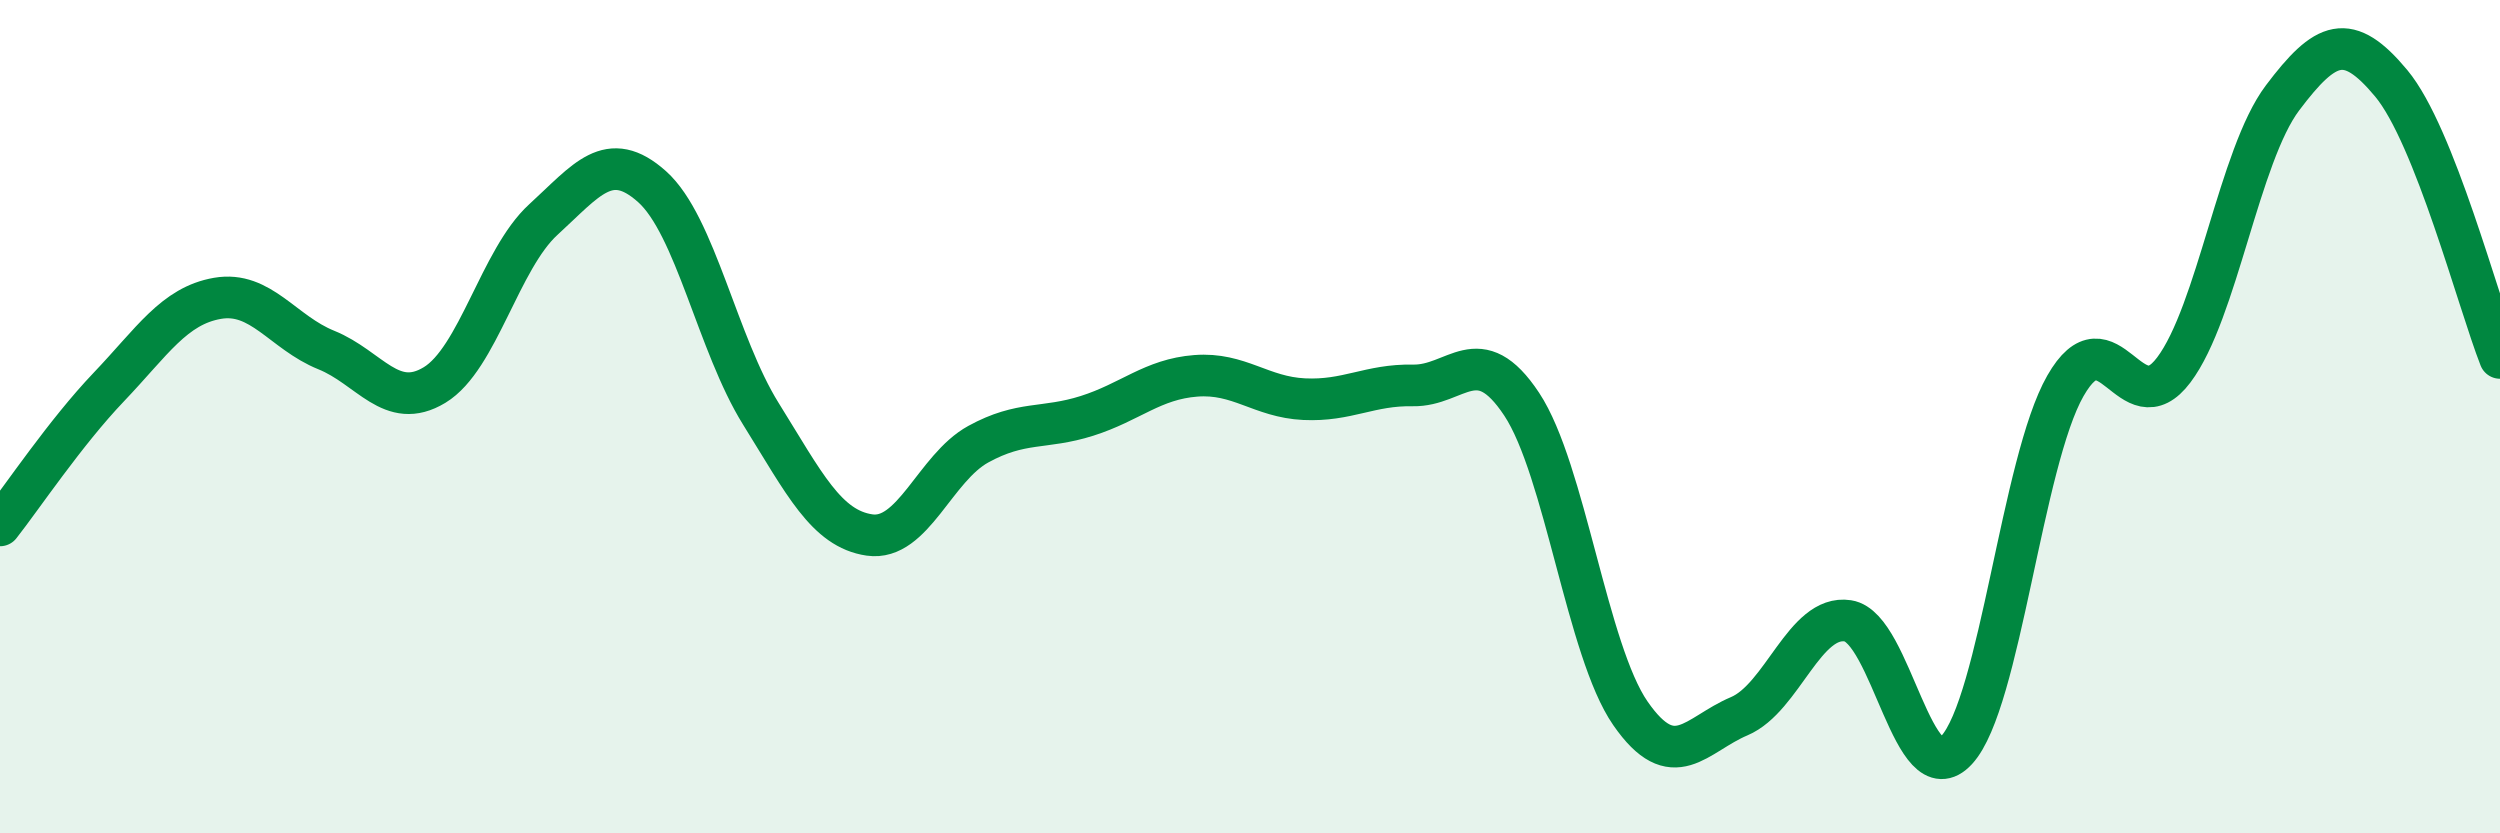
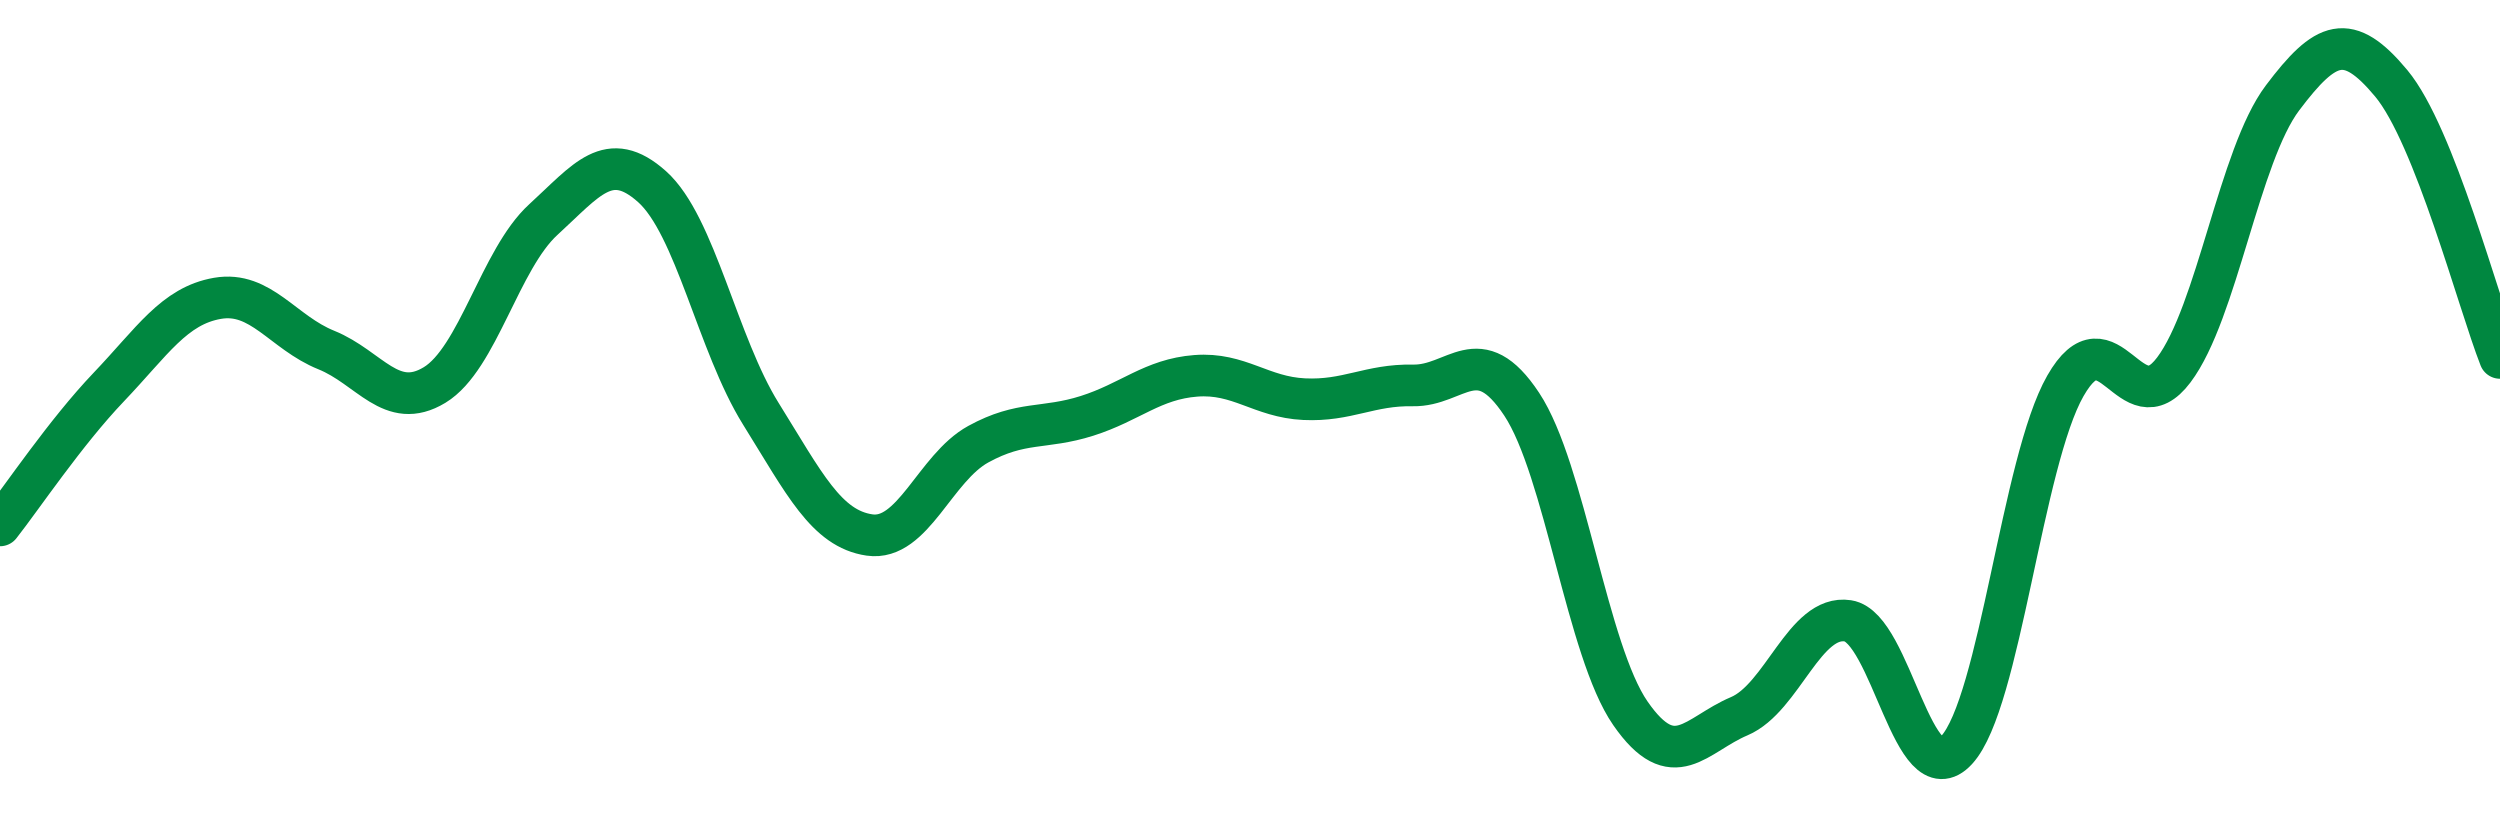
<svg xmlns="http://www.w3.org/2000/svg" width="60" height="20" viewBox="0 0 60 20">
-   <path d="M 0,12.61 C 0.52,11.95 1.57,10.38 2.61,9.29 C 3.65,8.2 4.18,7.34 5.22,7.16 C 6.26,6.98 6.79,7.98 7.83,8.4 C 8.87,8.82 9.39,9.87 10.43,9.24 C 11.47,8.61 12,6.22 13.04,5.27 C 14.08,4.32 14.61,3.55 15.65,4.48 C 16.69,5.41 17.22,8.26 18.26,9.93 C 19.3,11.6 19.83,12.69 20.87,12.84 C 21.91,12.99 22.44,11.23 23.48,10.66 C 24.52,10.09 25.05,10.31 26.09,9.98 C 27.13,9.65 27.66,9.1 28.7,9.02 C 29.74,8.94 30.26,9.53 31.3,9.58 C 32.34,9.63 32.87,9.23 33.91,9.25 C 34.95,9.27 35.48,8.13 36.52,9.7 C 37.56,11.27 38.09,15.62 39.13,17.12 C 40.17,18.62 40.7,17.63 41.74,17.19 C 42.78,16.75 43.31,14.74 44.35,14.9 C 45.39,15.06 45.92,19.13 46.96,18 C 48,16.87 48.53,11.08 49.57,9.26 C 50.61,7.44 51.13,10.26 52.17,8.88 C 53.21,7.5 53.74,3.73 54.78,2.35 C 55.82,0.97 56.35,0.75 57.39,2 C 58.43,3.25 59.48,7.27 60,8.59L60 20L0 20Z" fill="#008740" opacity="0.1" stroke-linecap="round" stroke-linejoin="round" />
  <path d="M 0,12.61 C 0.52,11.95 1.57,10.38 2.61,9.29 C 3.65,8.2 4.18,7.34 5.22,7.16 C 6.26,6.98 6.79,7.98 7.83,8.4 C 8.87,8.82 9.39,9.87 10.43,9.24 C 11.47,8.61 12,6.22 13.04,5.27 C 14.08,4.32 14.61,3.55 15.65,4.48 C 16.69,5.41 17.22,8.26 18.26,9.93 C 19.3,11.6 19.83,12.69 20.87,12.84 C 21.91,12.99 22.44,11.23 23.48,10.66 C 24.52,10.09 25.05,10.31 26.09,9.98 C 27.13,9.65 27.66,9.1 28.7,9.02 C 29.74,8.94 30.26,9.53 31.3,9.58 C 32.34,9.63 32.87,9.23 33.91,9.25 C 34.95,9.27 35.48,8.13 36.52,9.7 C 37.56,11.27 38.09,15.62 39.13,17.12 C 40.17,18.62 40.7,17.63 41.74,17.19 C 42.78,16.75 43.31,14.74 44.35,14.9 C 45.39,15.06 45.92,19.13 46.96,18 C 48,16.87 48.53,11.08 49.57,9.26 C 50.61,7.44 51.13,10.26 52.17,8.88 C 53.21,7.5 53.74,3.73 54.78,2.35 C 55.82,0.97 56.35,0.75 57.39,2 C 58.43,3.25 59.48,7.27 60,8.59" stroke="#008740" stroke-width="1" fill="none" stroke-linecap="round" stroke-linejoin="round" />
</svg>